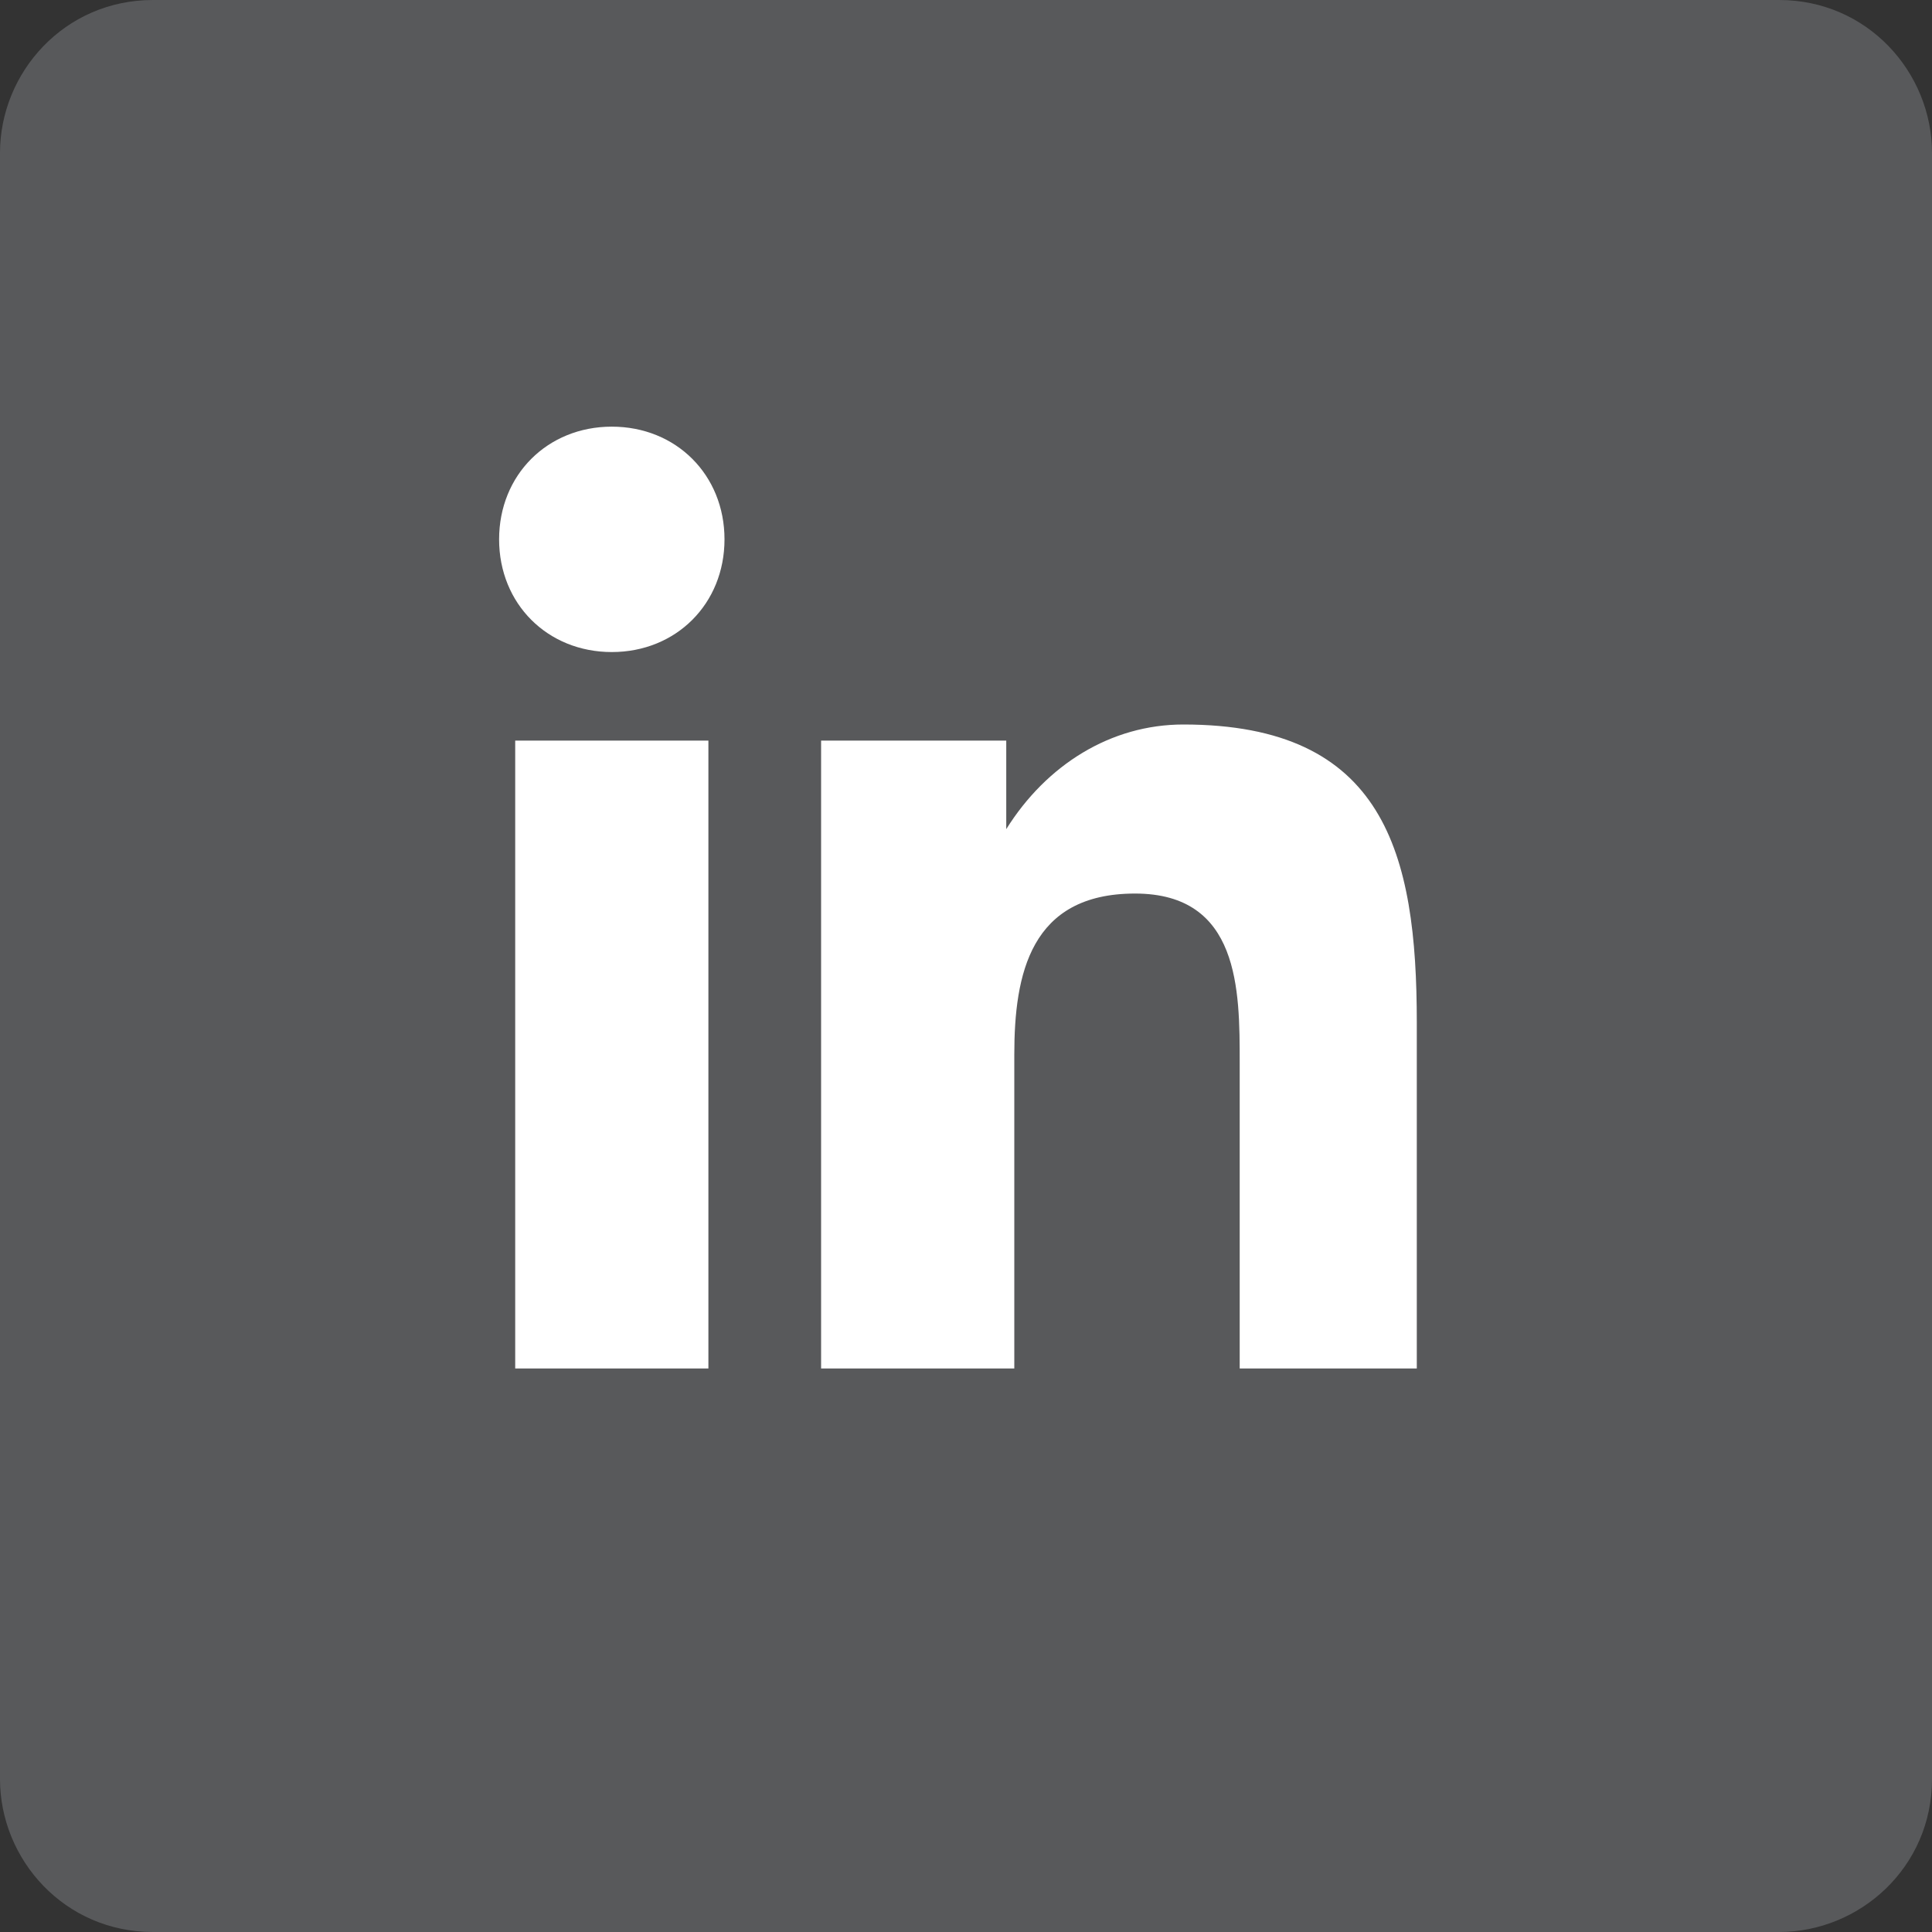
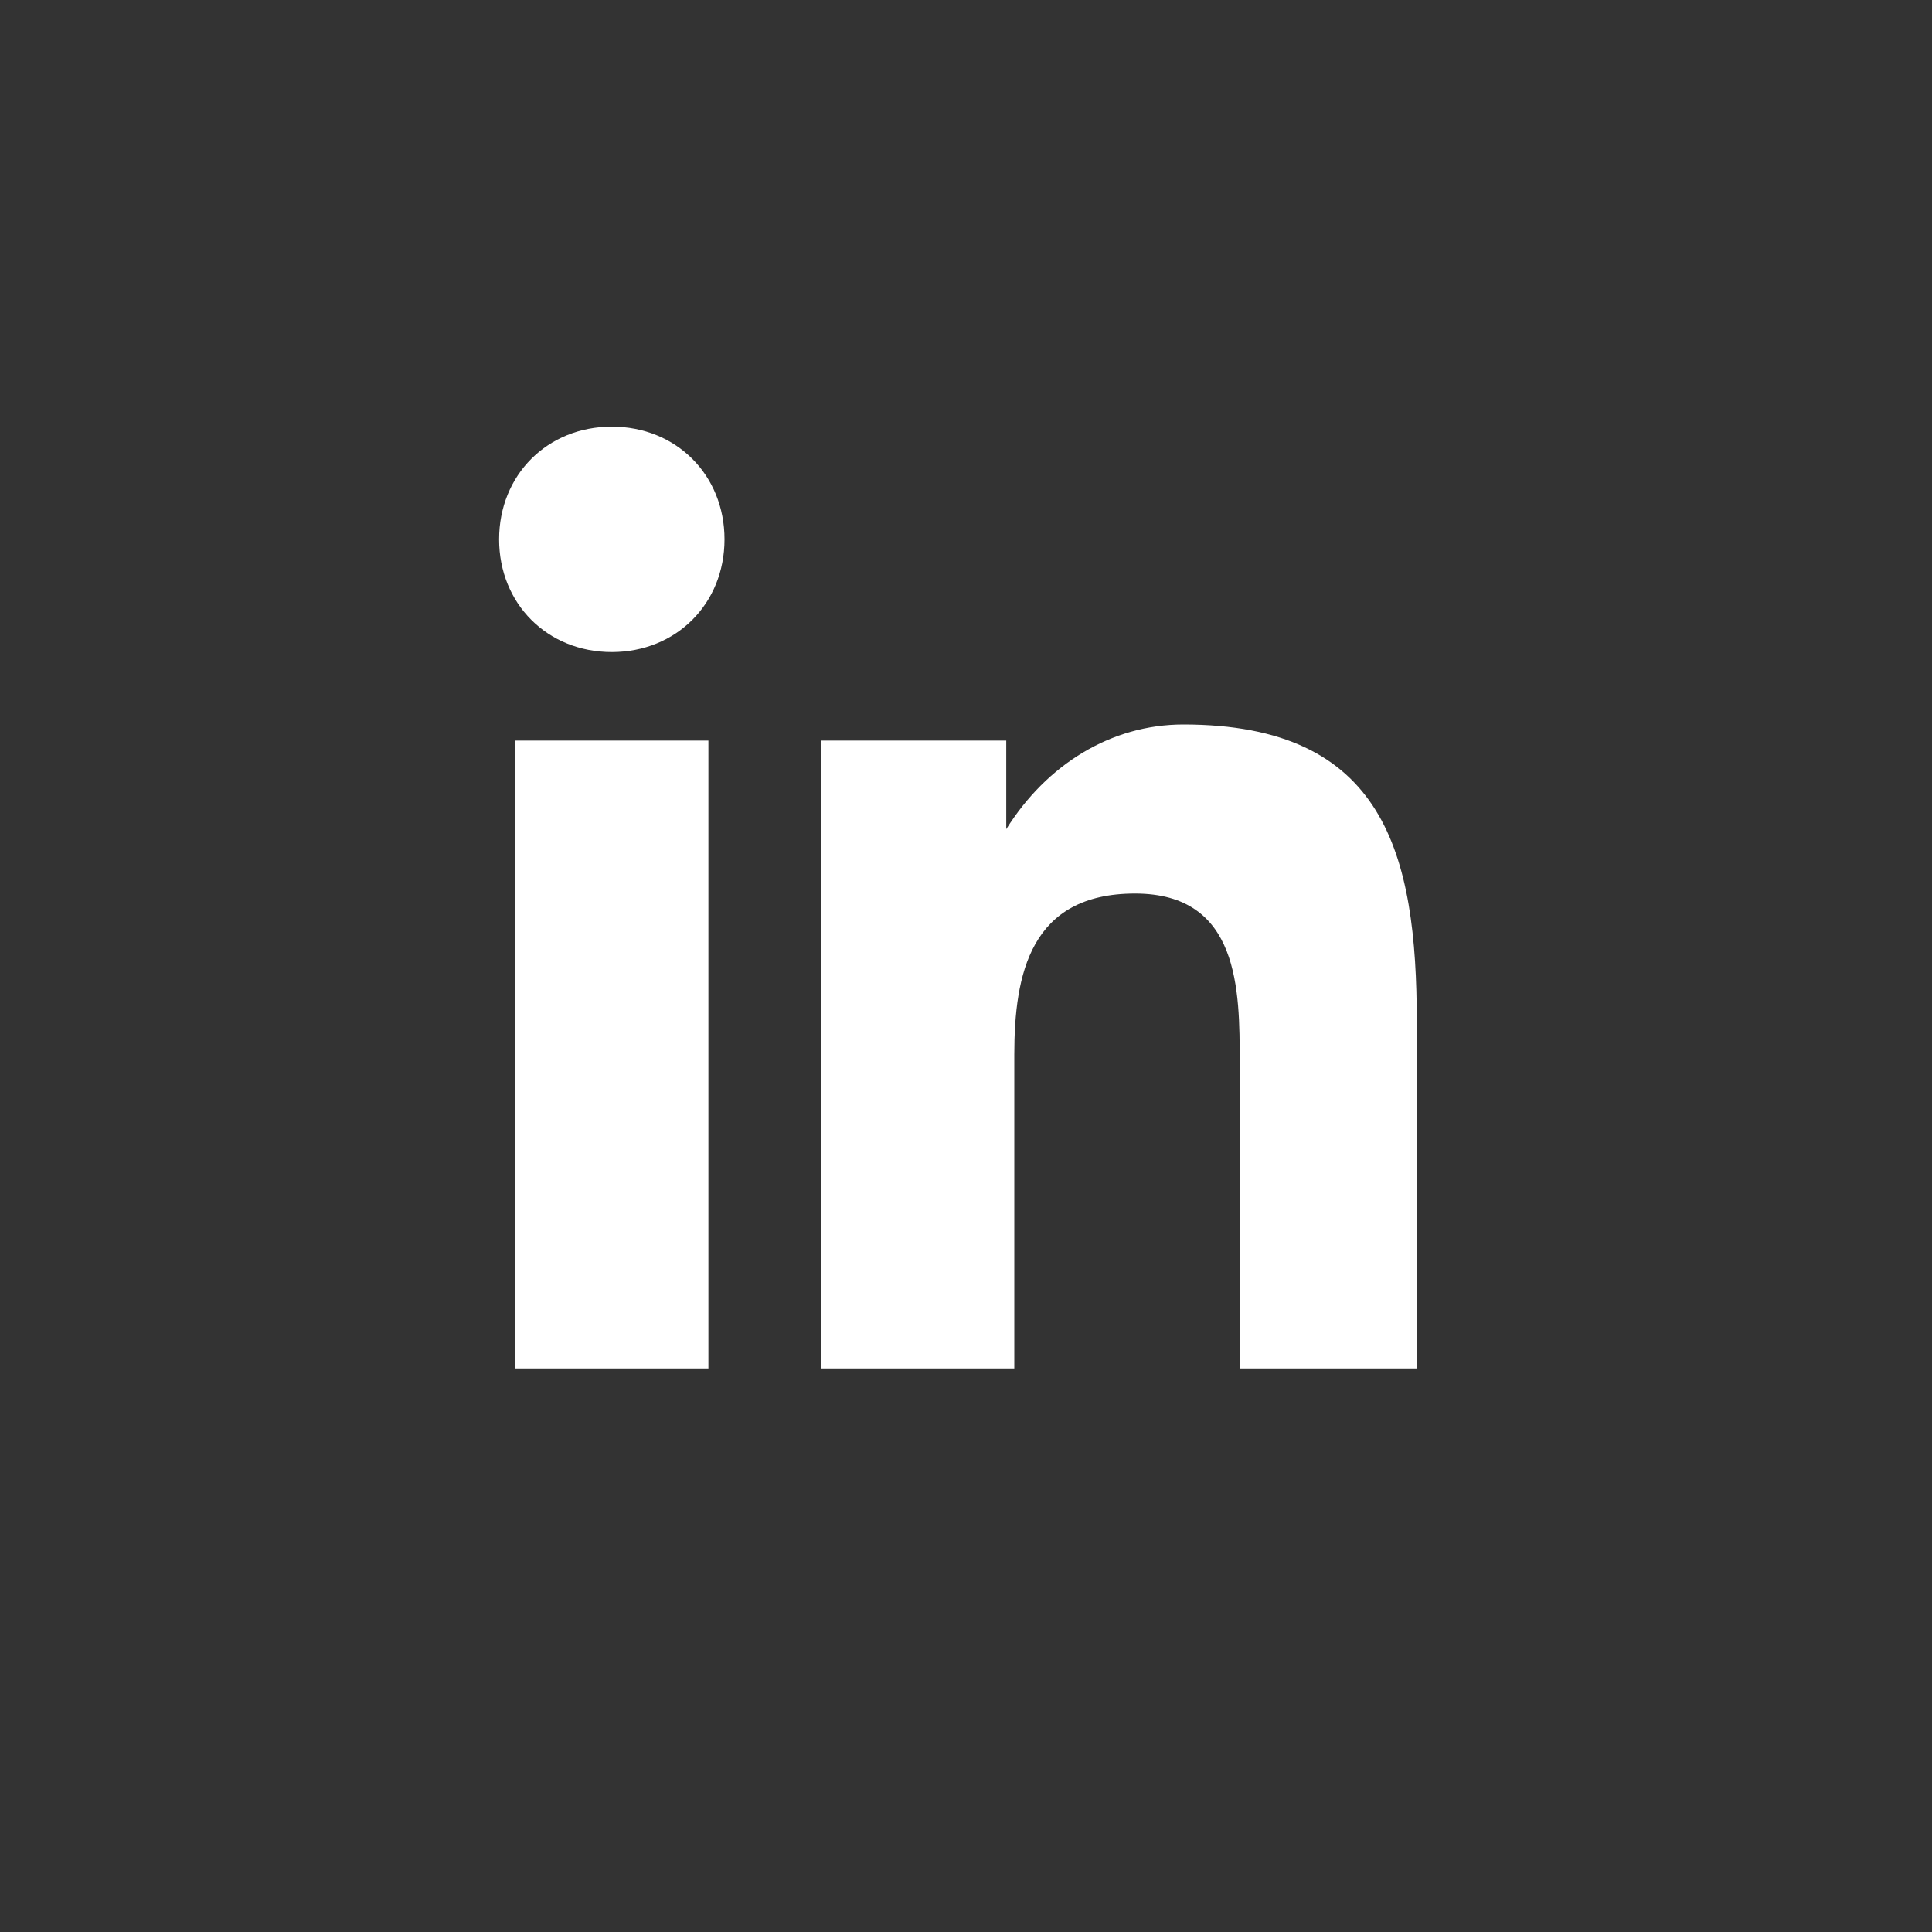
<svg xmlns="http://www.w3.org/2000/svg" width="24" height="24" viewBox="0 0 24 24">
  <rect x="0" y="0" width="24" height="24" fill="#333333" stroke="none" />
-   <path d="M22 0H1.9C.8 0 0 .9 0 1.9v20.2c0 1 .8 1.9 1.9 1.9h20.2c1 0 1.9-.8 1.9-1.9V1.9c0-1-.8-1.9-1.9-1.9H22z" fill="#58595b" />
  <path d="M8.8 17H6.4V9.2h2.4V17zM7.6 8.1c-.8 0-1.4-.6-1.4-1.4s.6-1.4 1.4-1.4S9 5.9 9 6.7h0c0 .8-.6 1.4-1.4 1.4h0 0zM17.8 17h-2.4v-3.8c0-.9 0-2.1-1.3-2.1s-1.5 1-1.5 2V17h-2.4V9.2h2.3v1.1h0C13 9.5 13.8 9 14.7 9h0 0c2.5 0 2.9 1.6 2.9 3.7V17h0z" fill="#fff" />
</svg>